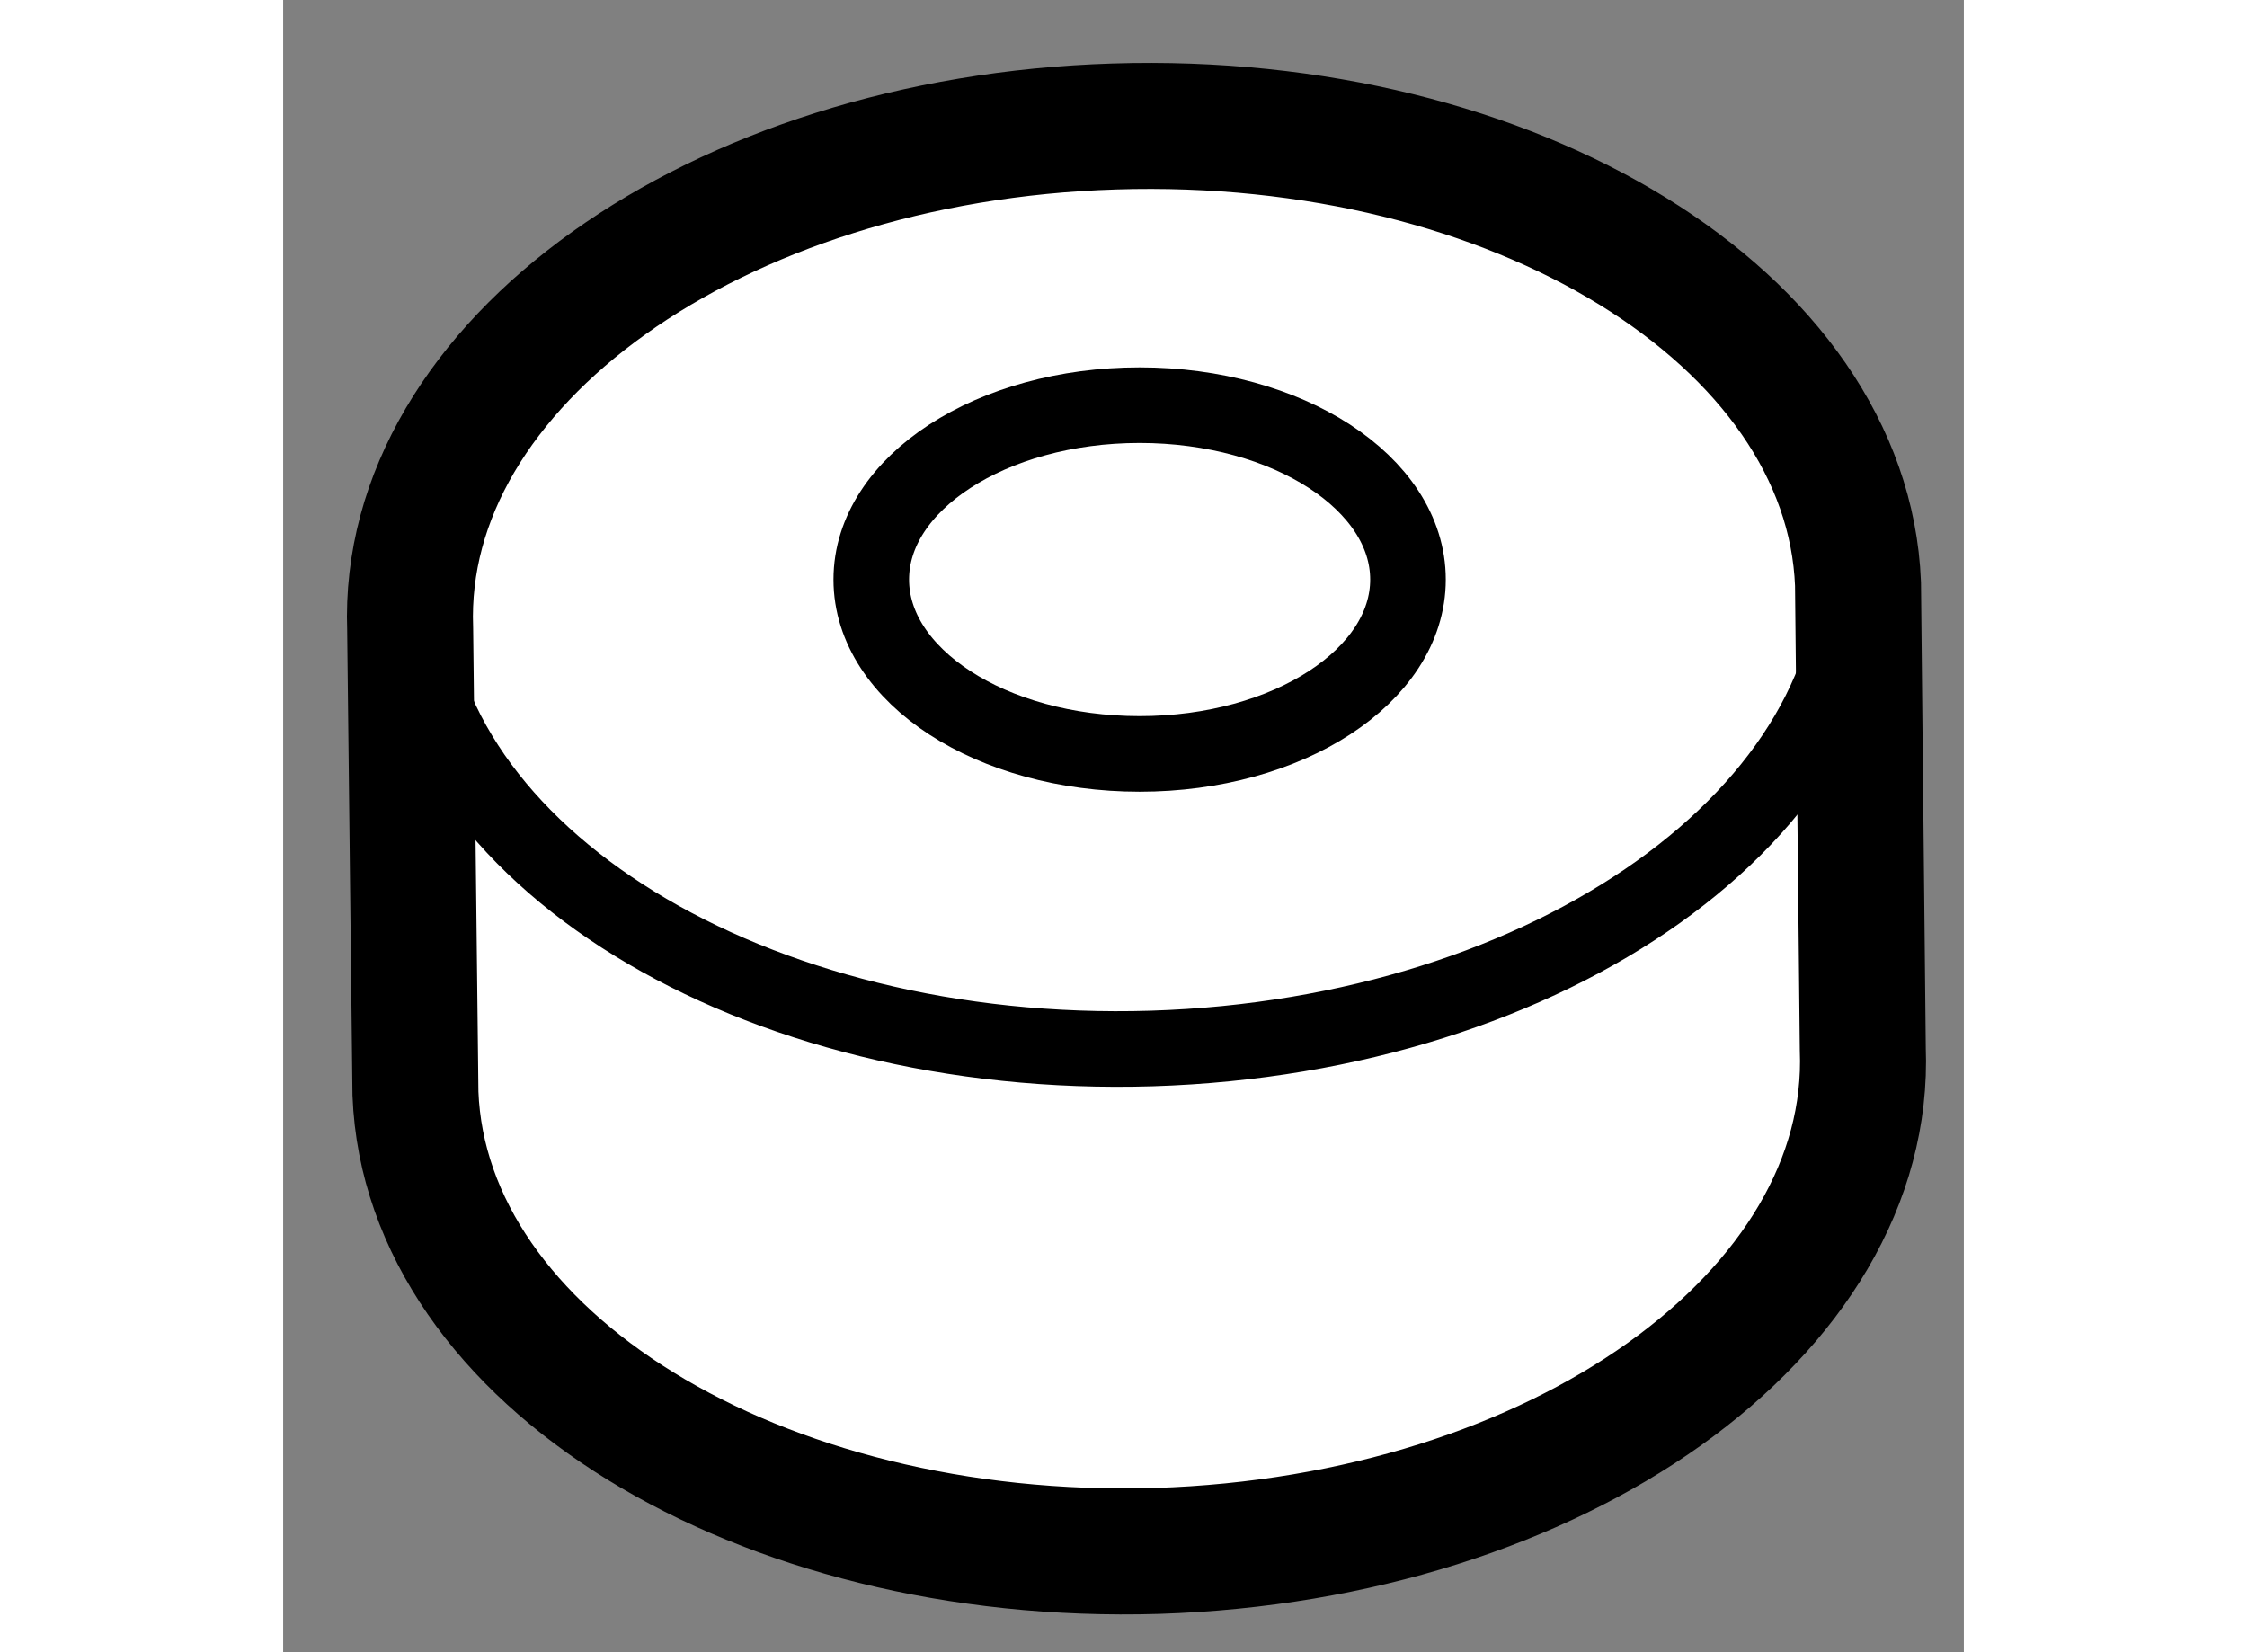
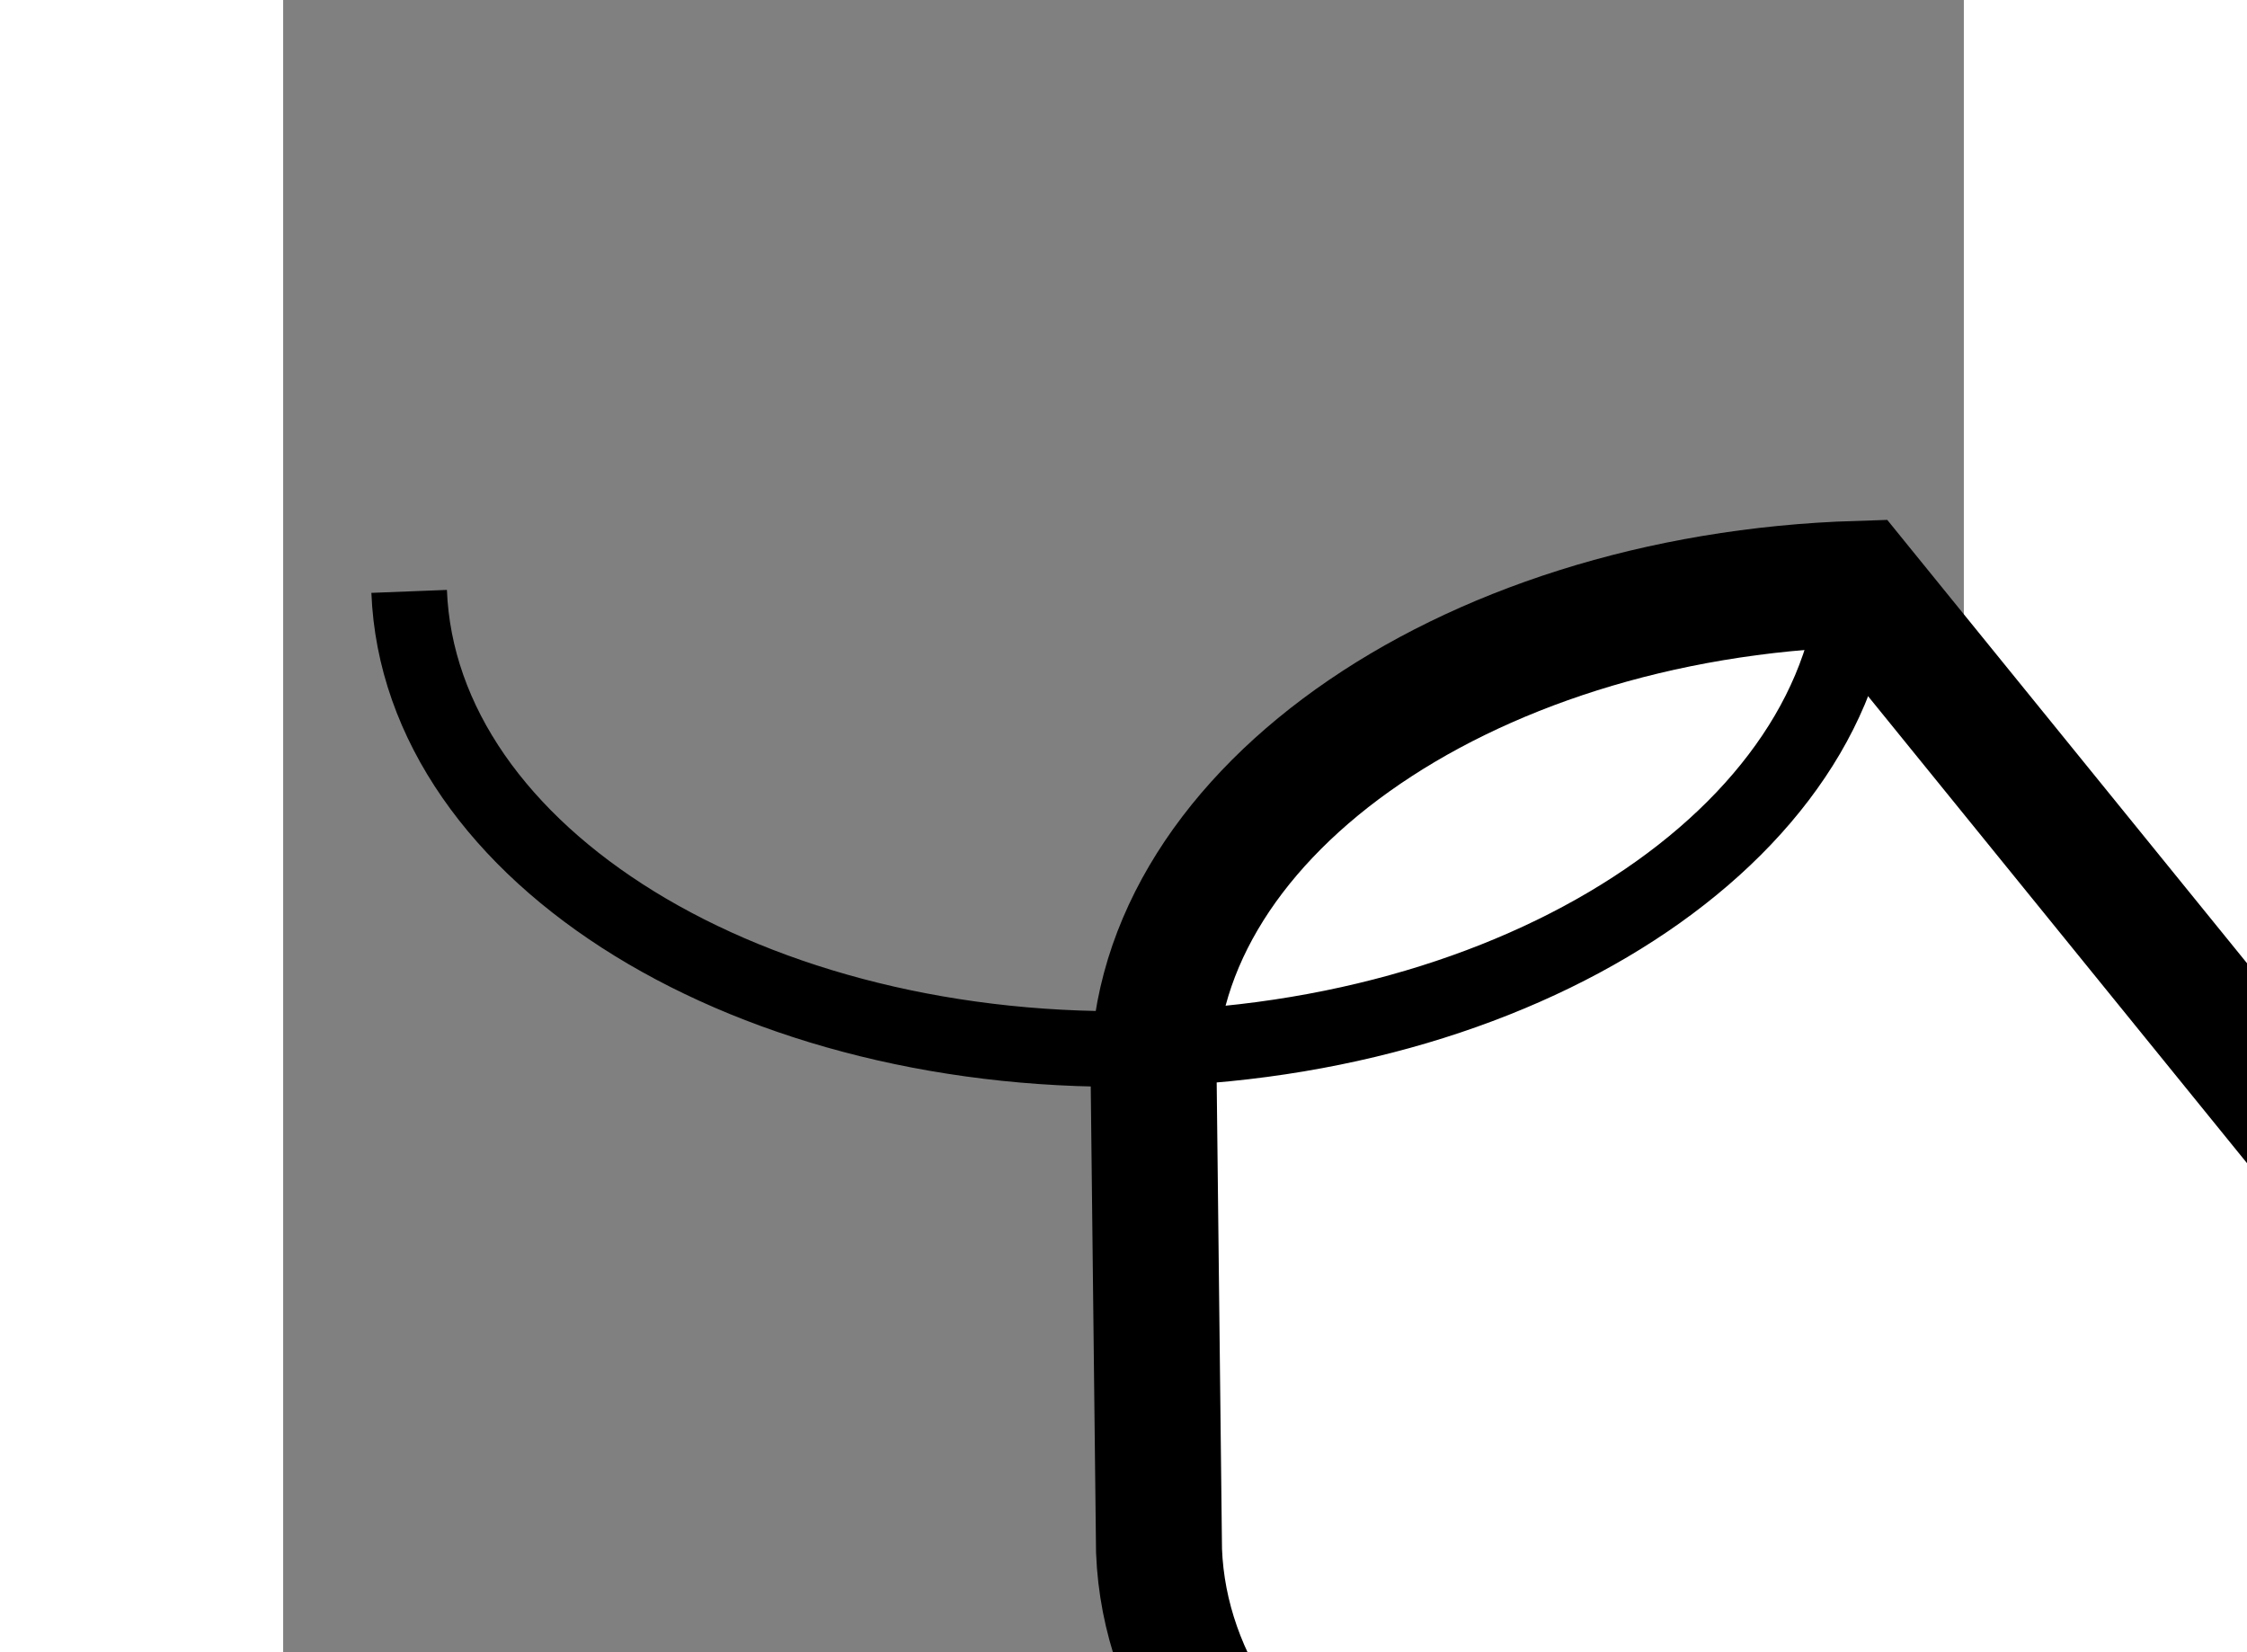
<svg xmlns="http://www.w3.org/2000/svg" version="1.1" x="0px" y="0px" width="244.8px" height="180px" viewBox="23.256 14.112 6.67 6.557" enable-background="new 0 0 244.8 180" xml:space="preserve">
  <rect x="23.256" y="14.112" width="6.67" height="6.557" fill="#808080" stroke="none" />
  <g>
-     <path fill="#FFFFFF" stroke="#000000" stroke-width="0.5" d="M29.506,16.429c-0.042-1.051-1.36-1.865-2.951-1.815    c-1.584,0.049-2.834,0.943-2.795,1.994l0.021,1.844c0.041,1.051,1.36,1.863,2.945,1.815c1.59-0.051,2.84-0.943,2.799-1.993    L29.506,16.429z" />
+     <path fill="#FFFFFF" stroke="#000000" stroke-width="0.5" d="M29.506,16.429c-1.584,0.049-2.834,0.943-2.795,1.994l0.021,1.844c0.041,1.051,1.36,1.863,2.945,1.815c1.59-0.051,2.84-0.943,2.799-1.993    L29.506,16.429z" />
    <path fill="none" stroke="#000000" stroke-width="0.3" d="M23.756,16.459c0.041,1.05,1.363,1.863,2.948,1.814    c1.586-0.05,2.84-0.941,2.797-1.995" />
-     <ellipse fill="none" stroke="#000000" stroke-width="0.3" cx="26.655" cy="16.412" rx="1.065" ry="0.692" />
  </g>
</svg>